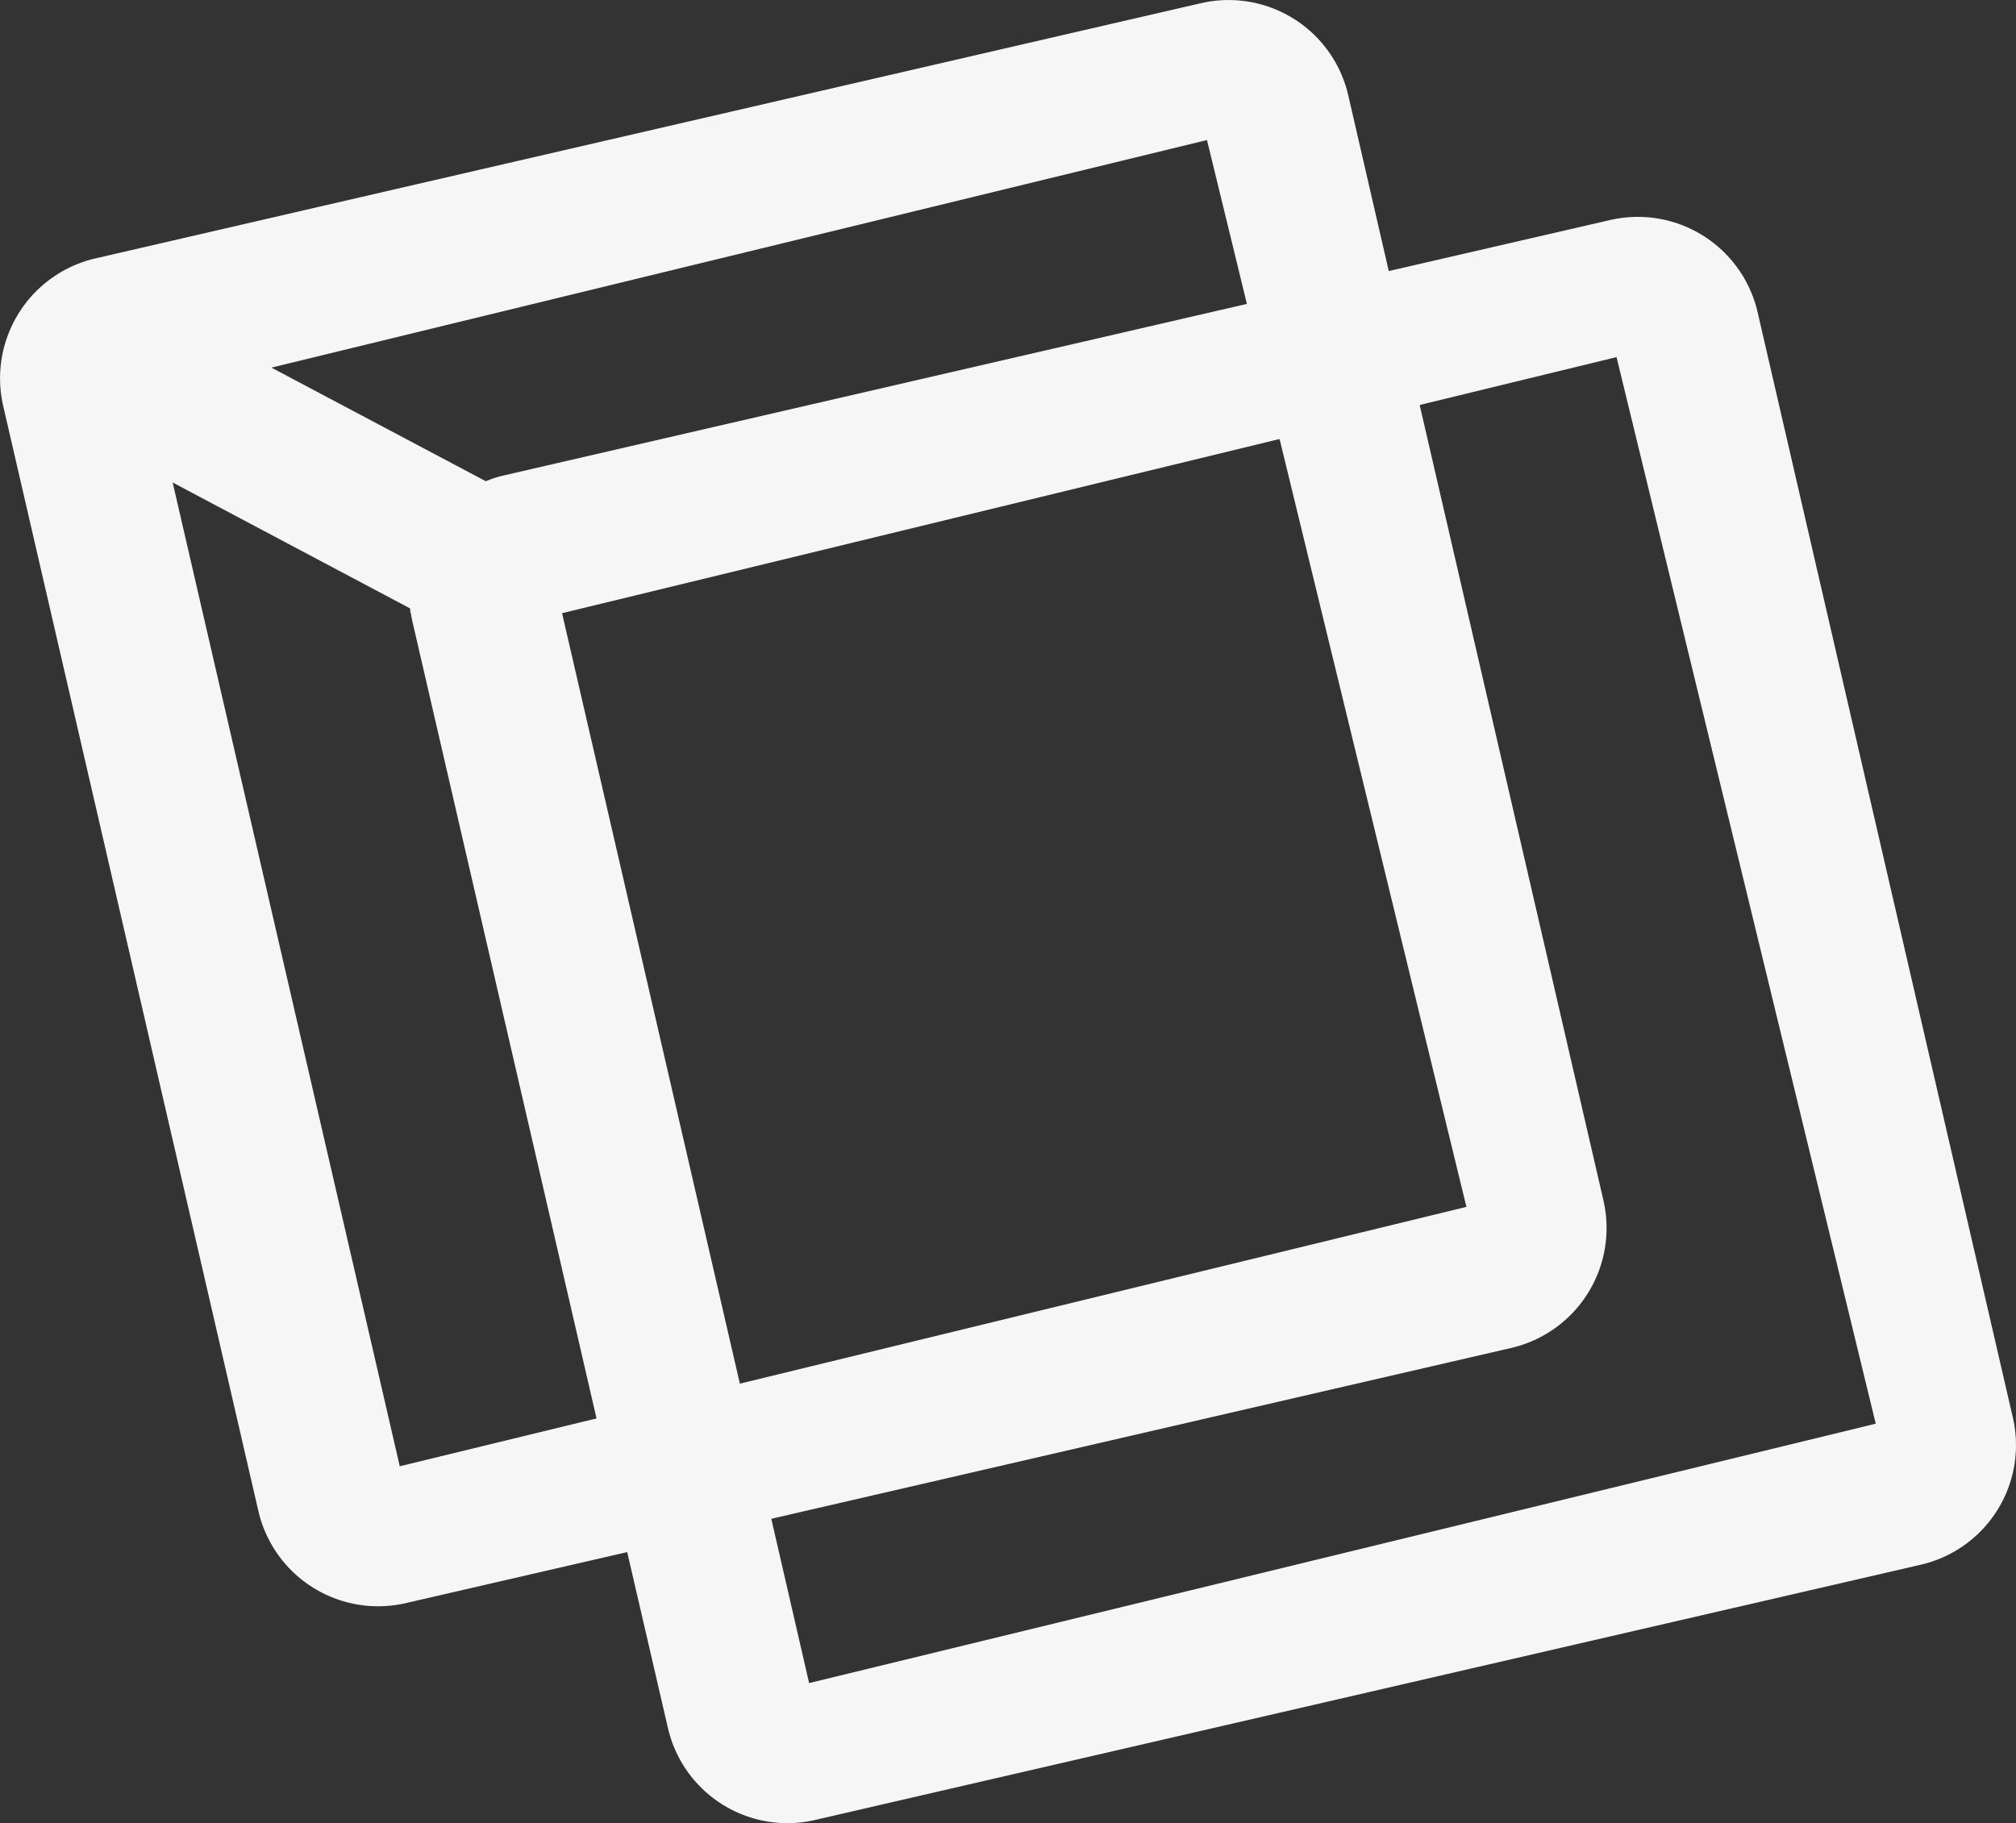
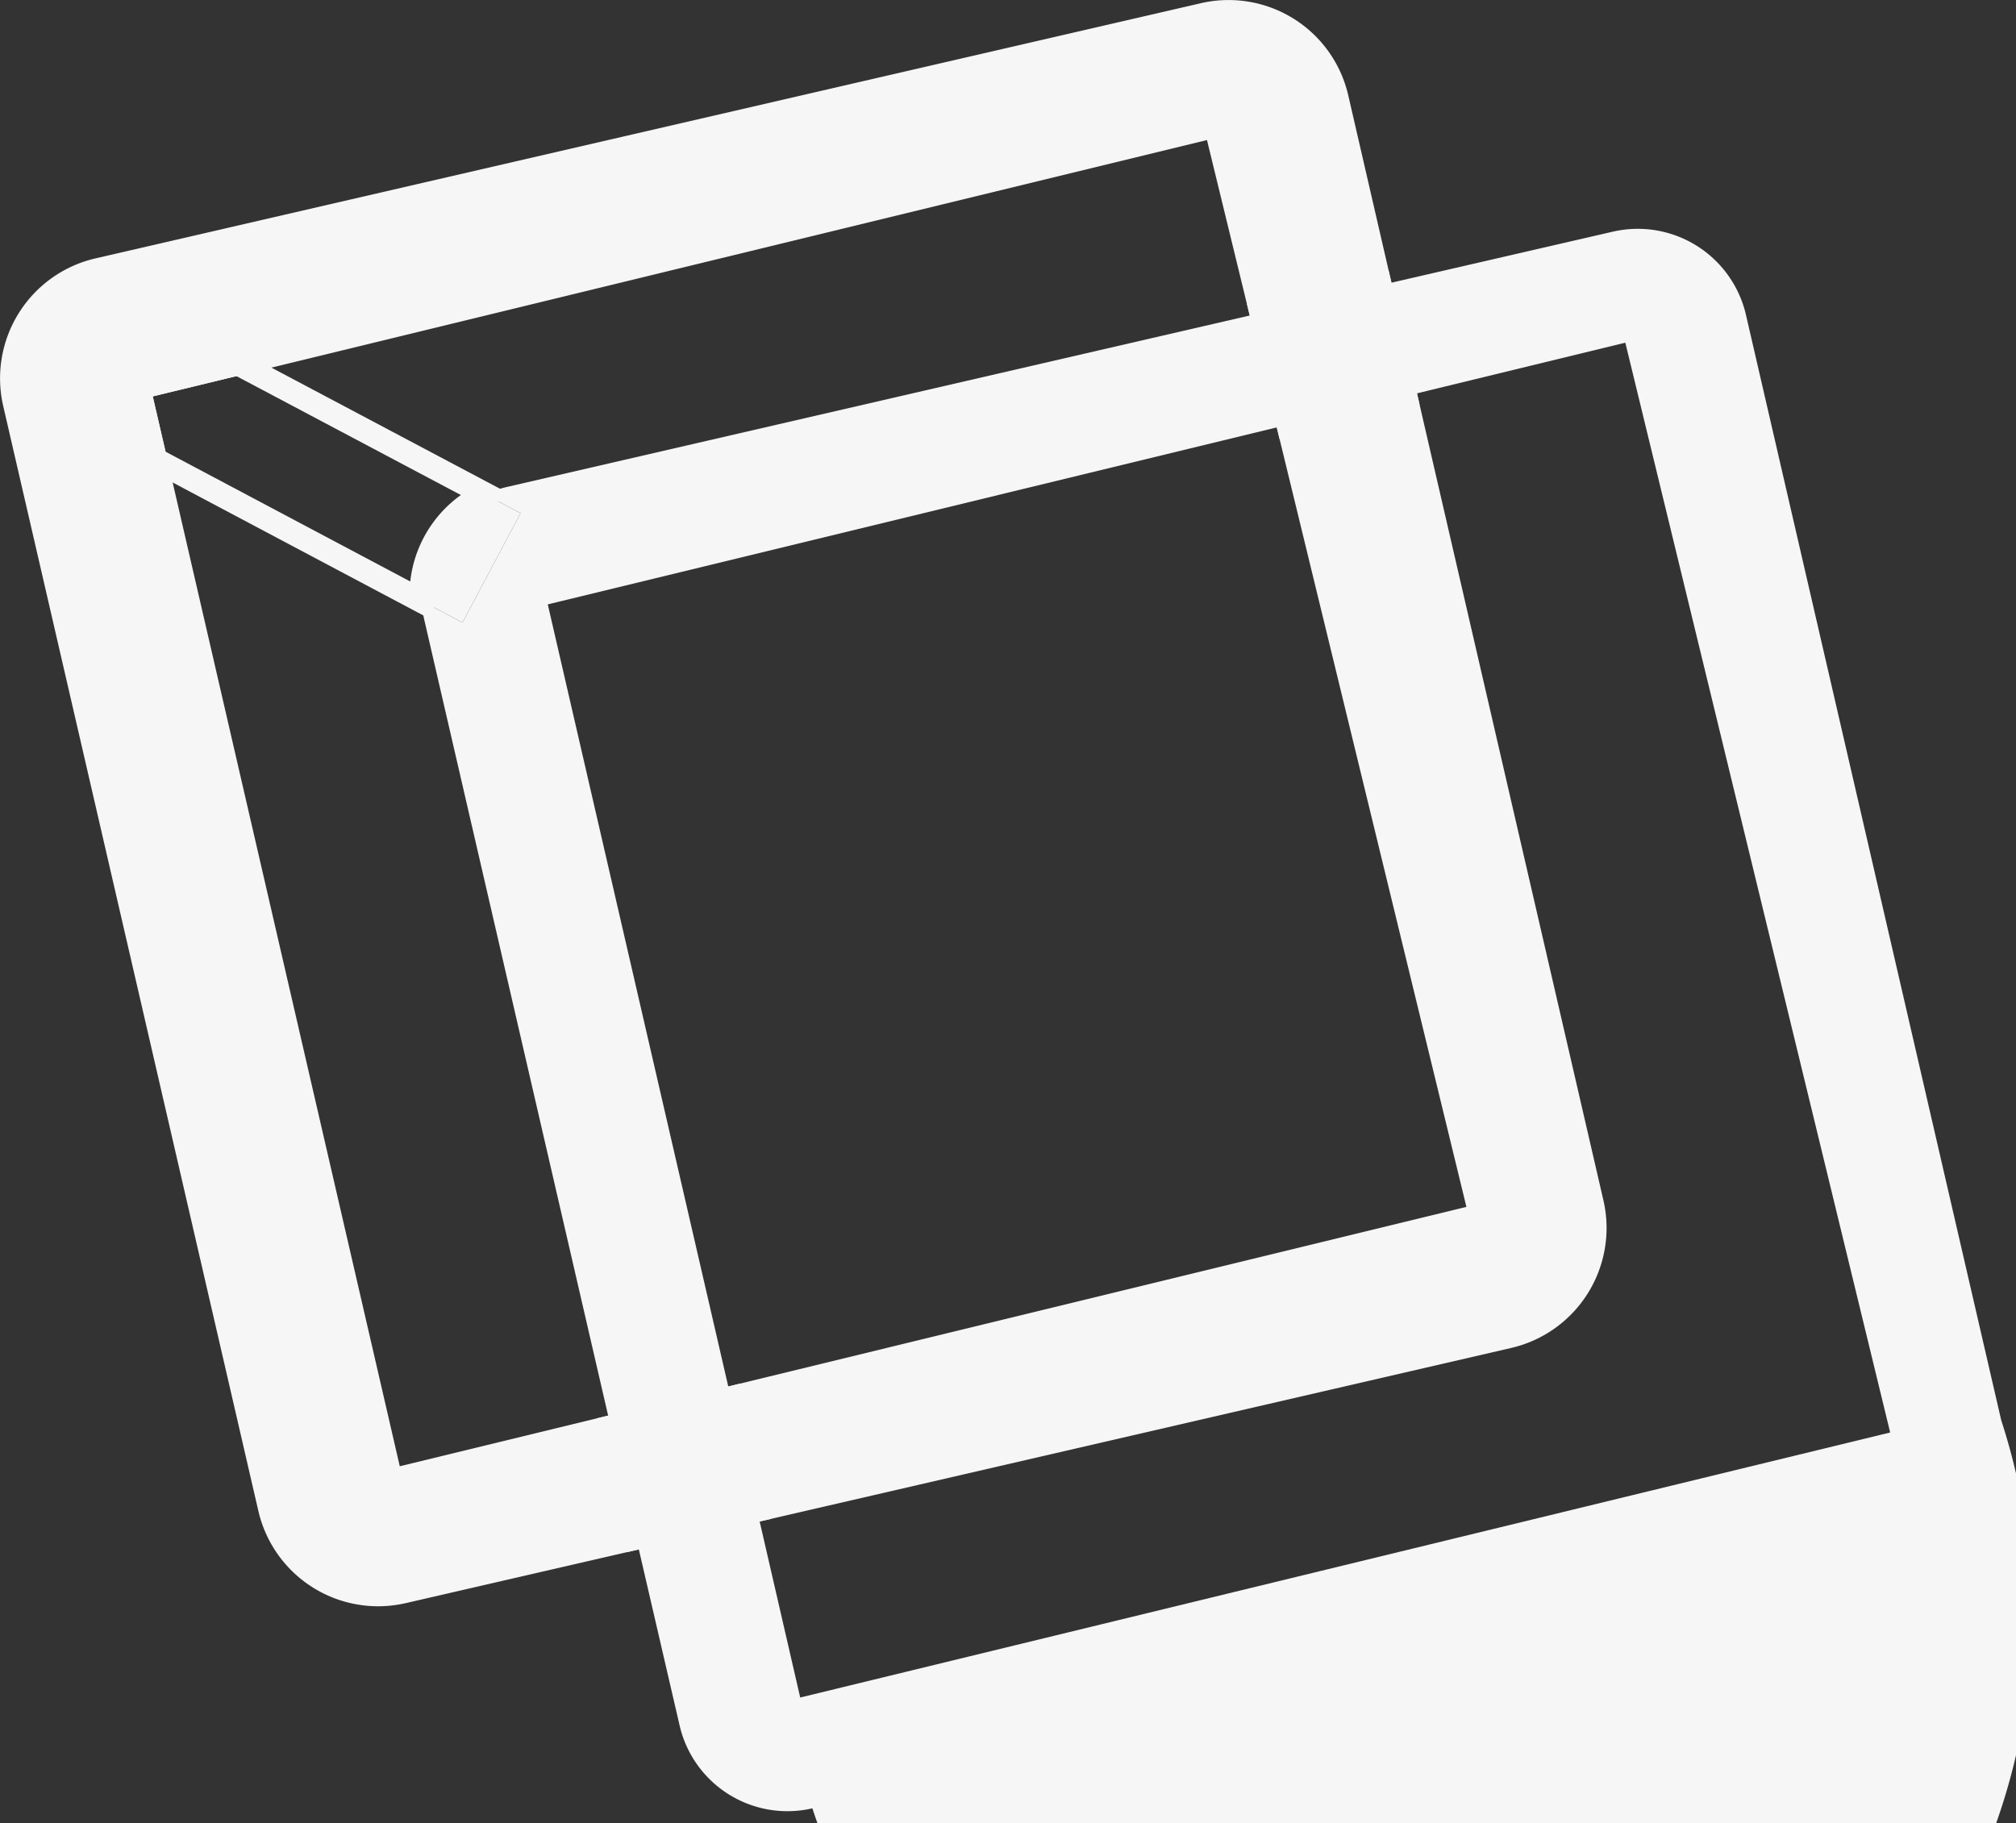
<svg xmlns="http://www.w3.org/2000/svg" id="Group_527" width="592.88" height="536.248" viewBox="0 0 592.88 536.248" style="     !fill: #f6f6f6;     color: #f6f6f6; ">
  <rect x="0" y="0" width="592.88" height="536.248" fill="#333333" stroke="none" />
  <path id="Rectangle_676" d="M487.76,380.442,432.907,142.982l-34.414,8.358L455.1,384.023,234.568,437.682l7.655,32.869,221.1-51.06a32.673,32.673,0,0,0,24.441-39.05Zm-353.2,81.541L65.235,161.664l-28.445-15.1L53.857,114.4,89.606,133.36,377.142,63.408l13.415,55.063,34.836-8.077L412.68,55.26a32.6,32.6,0,0,0-39.12-24.441L48.379,105.9a32.674,32.674,0,0,0-24.441,39.05L99.017,470.13a32.657,32.657,0,0,0,39.12,24.441l68.548-15.8-7.445-32.518-64.685,15.732Z" transform="translate(-19.604 -26.457)" fill="#f6f6f6" />
  <path id="Rectangle_676_-_Outline" data-name="Rectangle_676 - Outline" d="M133.821,501.923a36.157,36.157,0,0,1-35.216-27.988L23.525,148.75a36.22,36.22,0,0,1,27.066-43.26L375.779,30.409A36.118,36.118,0,0,1,419.11,57.479l13.5,58.556-41.636,9.653L377.57,70.661,92.148,140.1,58.322,122.156,44.546,148.12,71.3,162.325l68.882,298.417,64.691-15.734,9.022,39.406L141.935,501A36.536,36.536,0,0,1,133.821,501.923ZM383.959,36.492a29.236,29.236,0,0,0-6.6.759L52.178,112.332a29.181,29.181,0,0,0-21.808,34.845l75.078,325.175a28.788,28.788,0,0,0,10.383,16.324,29.158,29.158,0,0,0,24.535,5.483l65.123-15.013-5.868-25.63-64.679,15.731L65.182,167.027l-30.131-16,20.358-38.37,37.672,19.983,289.65-70.467,13.423,55.1,28.036-6.5L412.267,59.061A28.865,28.865,0,0,0,401.9,42.731,29.16,29.16,0,0,0,383.959,36.492ZM242.607,477.773l-9.239-39.67,220.5-53.65L397.259,151.768l41.279-10.025,55.652,240.92a36.22,36.22,0,0,1-27.066,43.26Zm-.821-34.49,6.072,26.069,217.68-50.271a29.18,29.18,0,0,0,21.808-34.845L433.294,150.244l-27.55,6.691,56.608,232.682Z" transform="translate(-22.613 -29.469)" fill="#f6f6f6" />
-   <path id="Rectangle_677" d="M504.734,389.5,429.655,64.322a32.657,32.657,0,0,0-39.12-24.441l-68.548,15.8L329.5,88.271l64.685-15.732,77.889,320.546L151.53,471.044l-12.712-55.2-35.538,8.217,12.783,55.2a32.54,32.54,0,0,0,39.05,24.371l325.181-75.079A32.585,32.585,0,0,0,504.734,389.5ZM77.293,149.515,295.087,96.629,287.151,63.76l-221.8,51.2a28.775,28.775,0,0,0-6.391,2.247l10.324,5.478L52.22,154.853l-11.94-6.321a25.014,25.014,0,0,0,.7,5.548L95.835,391.54l35.327-8.568Z" transform="translate(83.801 28.253)" fill="#f6f6f6" />
-   <path id="Rectangle_677_-_Outline" data-name="Rectangle_677 - Outline" d="M150.734,511.006a36.085,36.085,0,0,1-35.081-27.937l-13.576-58.63,42.385-9.8,12.7,55.164,313.68-76.289L394.615,79.793,329.89,95.535l-9.1-39.473,71.97-16.592a36.161,36.161,0,0,1,43.33,27.07l75.08,325.185A36.1,36.1,0,0,1,484.1,434.985l-325.185,75.08A36.251,36.251,0,0,1,150.734,511.006ZM110.5,429.7l11.99,51.781a29.061,29.061,0,0,0,28.239,22.5,29.236,29.236,0,0,0,6.6-.76l325.185-75.081A29.074,29.074,0,0,0,504.322,393.3L429.245,68.123A28.787,28.787,0,0,0,418.862,51.8a29.156,29.156,0,0,0-24.535-5.483L329.209,61.328l5.927,25.7,64.645-15.722,79.547,327.371L151.917,478.308,139.2,423.065ZM96.224,398.8,40.572,157.882a28.463,28.463,0,0,1-.792-6.339v-5.832l13.994,7.408L67.55,127.154,54.2,120.071l6.244-3.015a32.132,32.132,0,0,1,7.146-2.511L292.76,62.568l9.576,39.658L84.507,155.12l53.869,233.457ZM47.784,157.895,101.469,390.3l28.5-6.913L76.1,149.933l217.76-52.877-6.3-26.081L70.914,120.987l6.132,3.254L56.689,162.61Z" transform="translate(80.79 25.242)" fill="#f6f6f6" />
+   <path id="Rectangle_677" d="M504.734,389.5,429.655,64.322a32.657,32.657,0,0,0-39.12-24.441l-68.548,15.8L329.5,88.271l64.685-15.732,77.889,320.546L151.53,471.044l-12.712-55.2-35.538,8.217,12.783,55.2a32.54,32.54,0,0,0,39.05,24.371A32.585,32.585,0,0,0,504.734,389.5ZM77.293,149.515,295.087,96.629,287.151,63.76l-221.8,51.2a28.775,28.775,0,0,0-6.391,2.247l10.324,5.478L52.22,154.853l-11.94-6.321a25.014,25.014,0,0,0,.7,5.548L95.835,391.54l35.327-8.568Z" transform="translate(83.801 28.253)" fill="#f6f6f6" />
  <path id="Path_1421" data-name="Path 1421" d="M91.173,120.889l-35.538,8.217L48.19,96.589,83.518,88.02Z" transform="translate(131.446 323.205)" fill="#f6f6f6" />
  <path id="Path_1421_-_Outline" data-name="Path 1421 - Outline" d="M56.6,136.964l-9-39.328L89.733,87.415l9.257,39.747Zm-.61-34.137,5.886,25.708L90.554,121.9,84.5,95.912Z" transform="translate(127.847 319.562)" fill="#f6f6f6" />
  <path id="Path_1422" data-name="Path 1422" d="M117.781,74.008,83.366,82.366,75.43,49.5l34.836-8.077Z" transform="translate(295.522 42.517)" fill="#f6f6f6" />
  <path id="Path_1422_-_Outline" data-name="Path 1422 - Outline" d="M84.419,90.223,74.826,50.491l41.713-9.671,9.085,39.4Zm-1.1-34.491L89.6,81.739,117.22,75.03l-5.945-25.78Z" transform="translate(291.881 38.902)" fill="#f6f6f6" />
  <path id="Path_1423" data-name="Path 1423" d="M48.588,68.047,53.5,89.257,25.06,74.157,42.127,41.99,77.876,60.953Z" transform="translate(-7.874 45.95)" fill="#f6f6f6" />
  <path id="Path_1423_-_Outline" data-name="Path 1423 - Outline" d="M62.738,100.045,24.384,79.684l20.358-38.37L91.768,66.259l-34.9,8.453ZM33.879,76.773l18.536,9.84L48.454,69.524,72.126,63.79,47.655,50.809Z" transform="translate(-11.946 41.878)" fill="#f6f6f6" />
  <path id="Path_1424" data-name="Path 1424" d="M69.393,55.658,52.327,87.825,40.387,81.5h-.07A32.482,32.482,0,0,1,59.069,50.18l10.324,5.478Z" transform="translate(83.694 95.281)" fill="#f6f6f6" />
-   <path id="Path_1424_-_Outline" data-name="Path 1424 - Outline" d="M62.189,49.622l14.965,7.94L56.8,95.931,42.527,88.376H40.015l-.192-3.309A35.993,35.993,0,0,1,60.608,50.352Zm5.469,10.852L62.03,57.489a29.173,29.173,0,0,0-15.241,25.2l7.092,3.755Z" transform="translate(80.682 91.921)" fill="#f6f6f6" />
-   <path id="Path_1425" data-name="Path 1425" d="M130.459,83.248a32.482,32.482,0,0,0-18.752,31.324L33.326,72.994,28.41,51.784,57.7,44.69Z" transform="translate(12.304 62.213)" fill="#f6f6f6" />
  <path id="Path_1425_-_Outline" data-name="Path 1425 - Outline" d="M119.181,123.794,33.874,78.542,27.811,52.385l33.961-8.226,80.2,42.5-6.434,2.972a29.124,29.124,0,0,0-16.719,27.933ZM39.993,73.838l71.962,38.173A36.082,36.082,0,0,1,126.843,86.59L60.837,51.612,36.223,57.574Z" transform="translate(8.697 59.017)" fill="#f6f6f6" />
</svg>